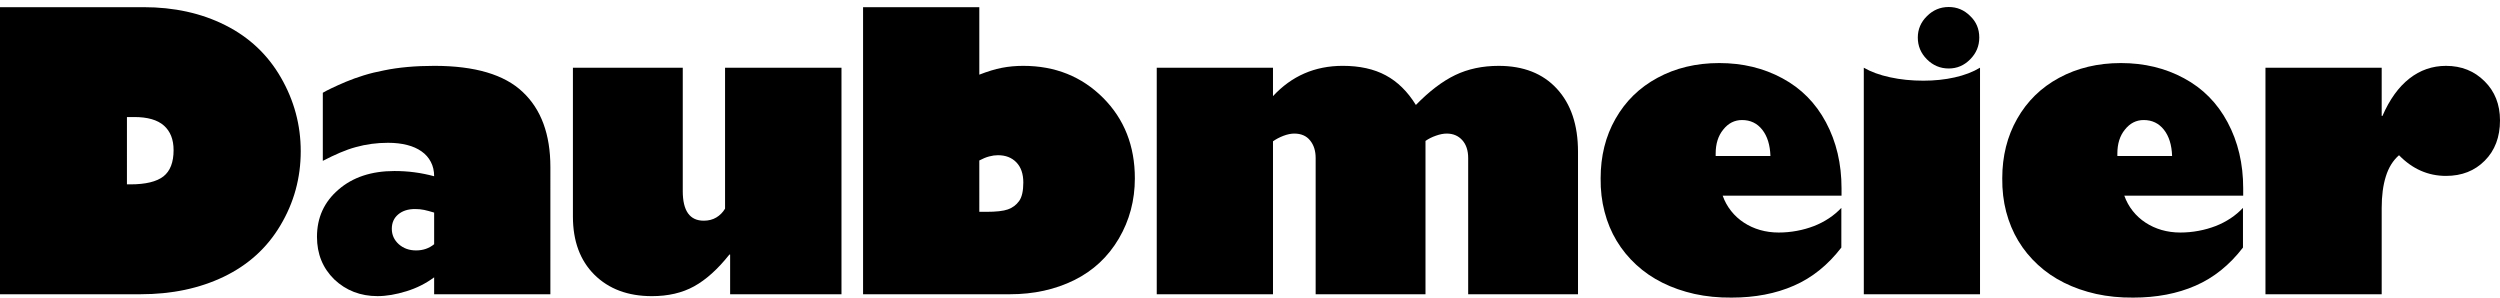
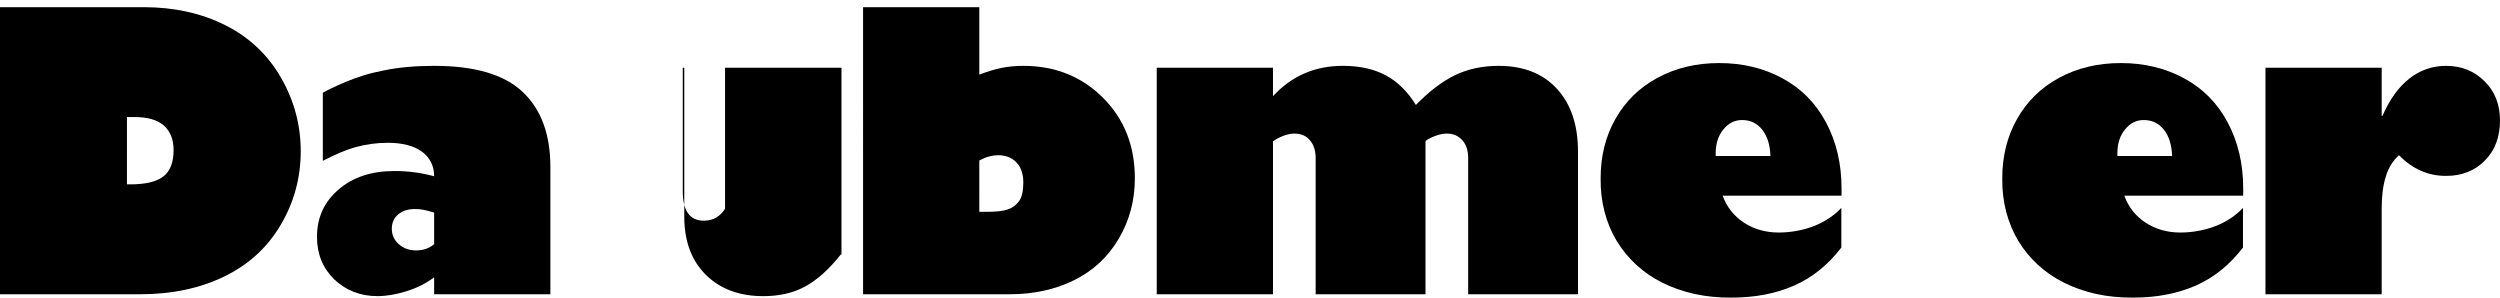
<svg xmlns="http://www.w3.org/2000/svg" version="1.1" id="Ebene_1" x="0px" y="0px" width="420px" height="50px" viewBox="0 0 420 50" enable-background="new 0 0 420 50" xml:space="preserve">
  <g>
    <path d="M24.106,1.205c5.142,0,9.718,1.004,13.745,3.03c4.024,2.021,7.143,4.963,9.353,8.814c2.211,3.838,3.319,7.953,3.319,12.356   c0,4.488-1.137,8.646-3.415,12.456c-2.232,3.772-5.403,6.65-9.508,8.629c-4.087,1.961-8.743,2.942-13.968,2.942H0V1.204   L24.106,1.205L24.106,1.205z M21.325,30.973h0.57c2.568,0,4.426-0.451,5.563-1.34c1.138-0.896,1.704-2.365,1.704-4.409   c0-1.796-0.545-3.166-1.625-4.127c-1.087-0.96-2.746-1.435-4.978-1.435h-1.233L21.325,30.973L21.325,30.973z" />
    <path d="M92.463,49.436H72.936v-2.844c-1.391,1.03-2.938,1.81-4.645,2.335c-1.769,0.548-3.389,0.822-4.864,0.822   c-2.866,0-5.291-0.938-7.268-2.807c-1.939-1.902-2.907-4.281-2.907-7.152c0-3.221,1.2-5.862,3.604-7.93   c2.4-2.086,5.539-3.129,9.412-3.129c1.138,0,2.266,0.067,3.382,0.217c1.116,0.146,2.211,0.373,3.286,0.662   c0-0.898-0.185-1.707-0.555-2.408c-0.365-0.711-0.888-1.303-1.563-1.772c-0.672-0.476-1.482-0.838-2.431-1.076   c-0.948-0.242-2.013-0.365-3.191-0.365c-1.877,0-3.686,0.238-5.435,0.728c-0.845,0.229-1.72,0.538-2.641,0.931   c-0.914,0.392-1.878,0.852-2.888,1.374v-11.44c0.357-0.211,0.855-0.472,1.484-0.771c0.633-0.304,1.422-0.658,2.369-1.062   c0.95-0.396,1.956-0.763,3.019-1.088c1.066-0.33,2.206-0.61,3.428-0.841c2.422-0.502,5.233-0.758,8.435-0.758   c6.823,0,11.773,1.467,14.853,4.395c3.095,2.909,4.644,7.111,4.644,12.611L92.463,49.436L92.463,49.436z M69.901,42.071   c1.182,0,2.194-0.354,3.035-1.043v-5.313c-0.679-0.206-1.239-0.356-1.688-0.452c-0.457-0.098-0.967-0.145-1.535-0.145   c-1.159,0-2.097,0.301-2.81,0.899c-0.719,0.601-1.079,1.406-1.079,2.42c0,1.03,0.393,1.888,1.17,2.591   C67.773,41.719,68.744,42.071,69.901,42.071z" />
-     <path d="M114.704,11.377v20.735c0,3.31,1.175,4.965,3.535,4.965c0.8,0,1.504-0.182,2.102-0.541   c0.599-0.354,1.091-0.854,1.469-1.483V11.377h19.559v38.059h-18.707v-6.67h-0.125c-1.935,2.442-3.918,4.229-5.939,5.343   c-1.983,1.092-4.341,1.644-7.079,1.644c-4.024,0-7.246-1.203-9.668-3.608c-2.402-2.393-3.601-5.656-3.601-9.759V11.378   L114.704,11.377L114.704,11.377z" />
+     <path d="M114.704,11.377v20.735c0,3.31,1.175,4.965,3.535,4.965c0.8,0,1.504-0.182,2.102-0.541   c0.599-0.354,1.091-0.854,1.469-1.483V11.377h19.559v38.059v-6.67h-0.125c-1.935,2.442-3.918,4.229-5.939,5.343   c-1.983,1.092-4.341,1.644-7.079,1.644c-4.024,0-7.246-1.203-9.668-3.608c-2.402-2.393-3.601-5.656-3.601-9.759V11.378   L114.704,11.377L114.704,11.377z" />
    <path d="M164.524,1.205v11.339c1.391-0.543,2.654-0.929,3.792-1.15c1.14-0.222,2.338-0.33,3.602-0.33   c5.352,0,9.817,1.793,13.397,5.369c3.561,3.566,5.341,8.074,5.341,13.525c0,3.693-0.897,7.062-2.688,10.117   c-1.812,3.082-4.306,5.404-7.485,6.984c-3.203,1.58-6.805,2.375-10.809,2.375h-24.678V1.205H164.524z M164.524,35.587h1.169   c1.663,0,2.877-0.133,3.636-0.408c0.776-0.273,1.408-0.745,1.894-1.422c0.462-0.651,0.694-1.682,0.694-3.098   c0-1.457-0.391-2.582-1.169-3.385c-0.778-0.806-1.81-1.198-3.098-1.198c-0.461,0-0.952,0.066-1.468,0.206   c-0.517,0.137-1.07,0.361-1.659,0.677L164.524,35.587L164.524,35.587z" />
    <path d="M237.869,17.634c2.258-2.316,4.457-3.988,6.605-5.021c2.147-1.033,4.582-1.549,7.299-1.549   c4.148,0,7.402,1.271,9.764,3.823c2.381,2.569,3.568,6.104,3.568,10.589v23.96h-18.451V26.552c0-1.269-0.334-2.27-0.992-3.004   c-0.665-0.738-1.536-1.107-2.61-1.107c-0.546,0-1.151,0.117-1.813,0.353c-0.66,0.229-1.247,0.521-1.756,0.882v25.763h-18.453   V26.552c0-1.207-0.307-2.187-0.934-2.955c-0.617-0.775-1.511-1.156-2.664-1.156c-0.55,0-1.16,0.127-1.82,0.377   c-0.661,0.254-1.243,0.561-1.75,0.92v25.698h-19.529V11.377h19.529v4.776c3.137-3.394,7.043-5.092,11.723-5.092   c2.841,0,5.253,0.533,7.229,1.599C234.794,13.724,236.479,15.381,237.869,17.634" />
    <path d="M288.838,10.594c3.922,0,7.448,0.851,10.589,2.55c3.156,1.694,5.603,4.158,7.33,7.398c1.749,3.27,2.62,6.964,2.62,11.099   v1.233h-19.968c0.336,0.951,0.81,1.803,1.422,2.574c0.608,0.771,1.326,1.42,2.149,1.957c0.818,0.539,1.72,0.949,2.699,1.232   c0.979,0.282,2.027,0.428,3.147,0.428c1.028,0,2.047-0.094,3.06-0.285c1.015-0.185,1.961-0.461,2.858-0.803   c0.896-0.349,1.73-0.781,2.515-1.3c0.776-0.513,1.476-1.104,2.086-1.754v6.667c-2.258,2.936-4.903,5.066-7.966,6.4   c-3.052,1.342-6.545,2.008-10.481,2.008c-2.195,0.02-4.27-0.187-6.213-0.613c-1.945-0.438-3.746-1.062-5.389-1.882   c-1.646-0.817-3.113-1.825-4.408-3.021c-1.296-1.187-2.391-2.531-3.287-4.011c-0.895-1.489-1.576-3.114-2.033-4.889   c-0.465-1.763-0.687-3.638-0.662-5.63c0-3.724,0.826-7.053,2.49-9.98c1.688-2.975,4.037-5.266,7.053-6.893   C281.498,11.421,284.963,10.594,288.838,10.594 M288.236,26.203h9.197c-0.062-1.854-0.521-3.328-1.373-4.409   c-0.854-1.081-1.984-1.628-3.396-1.628c-1.266,0-2.322,0.542-3.164,1.612c-0.842,1.031-1.268,2.367-1.268,4.016v0.409H288.236z" />
-     <path d="M313.117,11.377c1.2,0.694,2.676,1.235,4.422,1.61c1.75,0.385,3.616,0.568,5.595,0.568c1.854,0,3.602-0.181,5.245-0.55   c1.639-0.369,3.064-0.907,4.264-1.63v38.06h-19.523L313.117,11.377L313.117,11.377z M332.518,6.308   c0,1.422-0.514,2.643-1.533,3.664c-1.006,1.021-2.201,1.534-3.601,1.534c-1.418,0-2.637-0.514-3.658-1.534   c-1.021-1.021-1.535-2.242-1.535-3.664c0-1.392,0.515-2.594,1.535-3.596c1.021-1.021,2.24-1.534,3.658-1.534   c1.397,0,2.595,0.499,3.601,1.507C332.004,3.646,332.518,4.854,332.518,6.308z" />
    <path d="M356.317,10.594c3.919,0,7.447,0.851,10.589,2.55c3.158,1.694,5.598,4.158,7.328,7.398   c1.752,3.27,2.623,6.964,2.623,11.099v1.233h-19.973c0.342,0.951,0.812,1.803,1.423,2.574s1.326,1.42,2.15,1.957   c0.818,0.539,1.723,0.949,2.698,1.232c0.979,0.282,2.023,0.428,3.146,0.428c1.025,0,2.051-0.094,3.062-0.285   c1.013-0.185,1.963-0.461,2.859-0.803c0.895-0.349,1.732-0.781,2.517-1.3c0.774-0.513,1.471-1.104,2.081-1.754v6.667   c-2.255,2.936-4.907,5.066-7.964,6.4c-3.053,1.342-6.551,2.008-10.482,2.008c-2.191,0.02-4.265-0.187-6.214-0.613   c-1.945-0.438-3.741-1.062-5.384-1.882c-1.647-0.817-3.115-1.825-4.409-3.021c-1.295-1.187-2.396-2.531-3.288-4.011   c-0.896-1.489-1.572-3.114-2.04-4.889c-0.462-1.763-0.68-3.638-0.659-5.63c0-3.724,0.833-7.053,2.496-9.98   c1.685-2.975,4.033-5.266,7.048-6.893C348.979,11.421,352.443,10.594,356.317,10.594 M355.719,26.203h9.194   c-0.062-1.854-0.521-3.328-1.375-4.409c-0.854-1.081-1.985-1.628-3.396-1.628c-1.265,0-2.314,0.542-3.162,1.612   c-0.841,1.031-1.264,2.367-1.264,4.016L355.719,26.203L355.719,26.203z" />
    <path d="M420,20.229c0,2.803-0.857,5.055-2.561,6.764c-1.686,1.705-3.855,2.559-6.509,2.559c-3.013,0-5.645-1.158-7.896-3.474   c-1.016,0.883-1.752,2.073-2.212,3.557c-0.47,1.487-0.698,3.253-0.698,5.293v14.511h-19.526V11.378h19.526v8.094h0.127   c1.202-2.76,2.706-4.851,4.521-6.275c1.812-1.418,3.863-2.133,6.16-2.133c2.59,0,4.748,0.863,6.479,2.592   C419.133,15.357,420,17.55,420,20.229" />
  </g>
</svg>